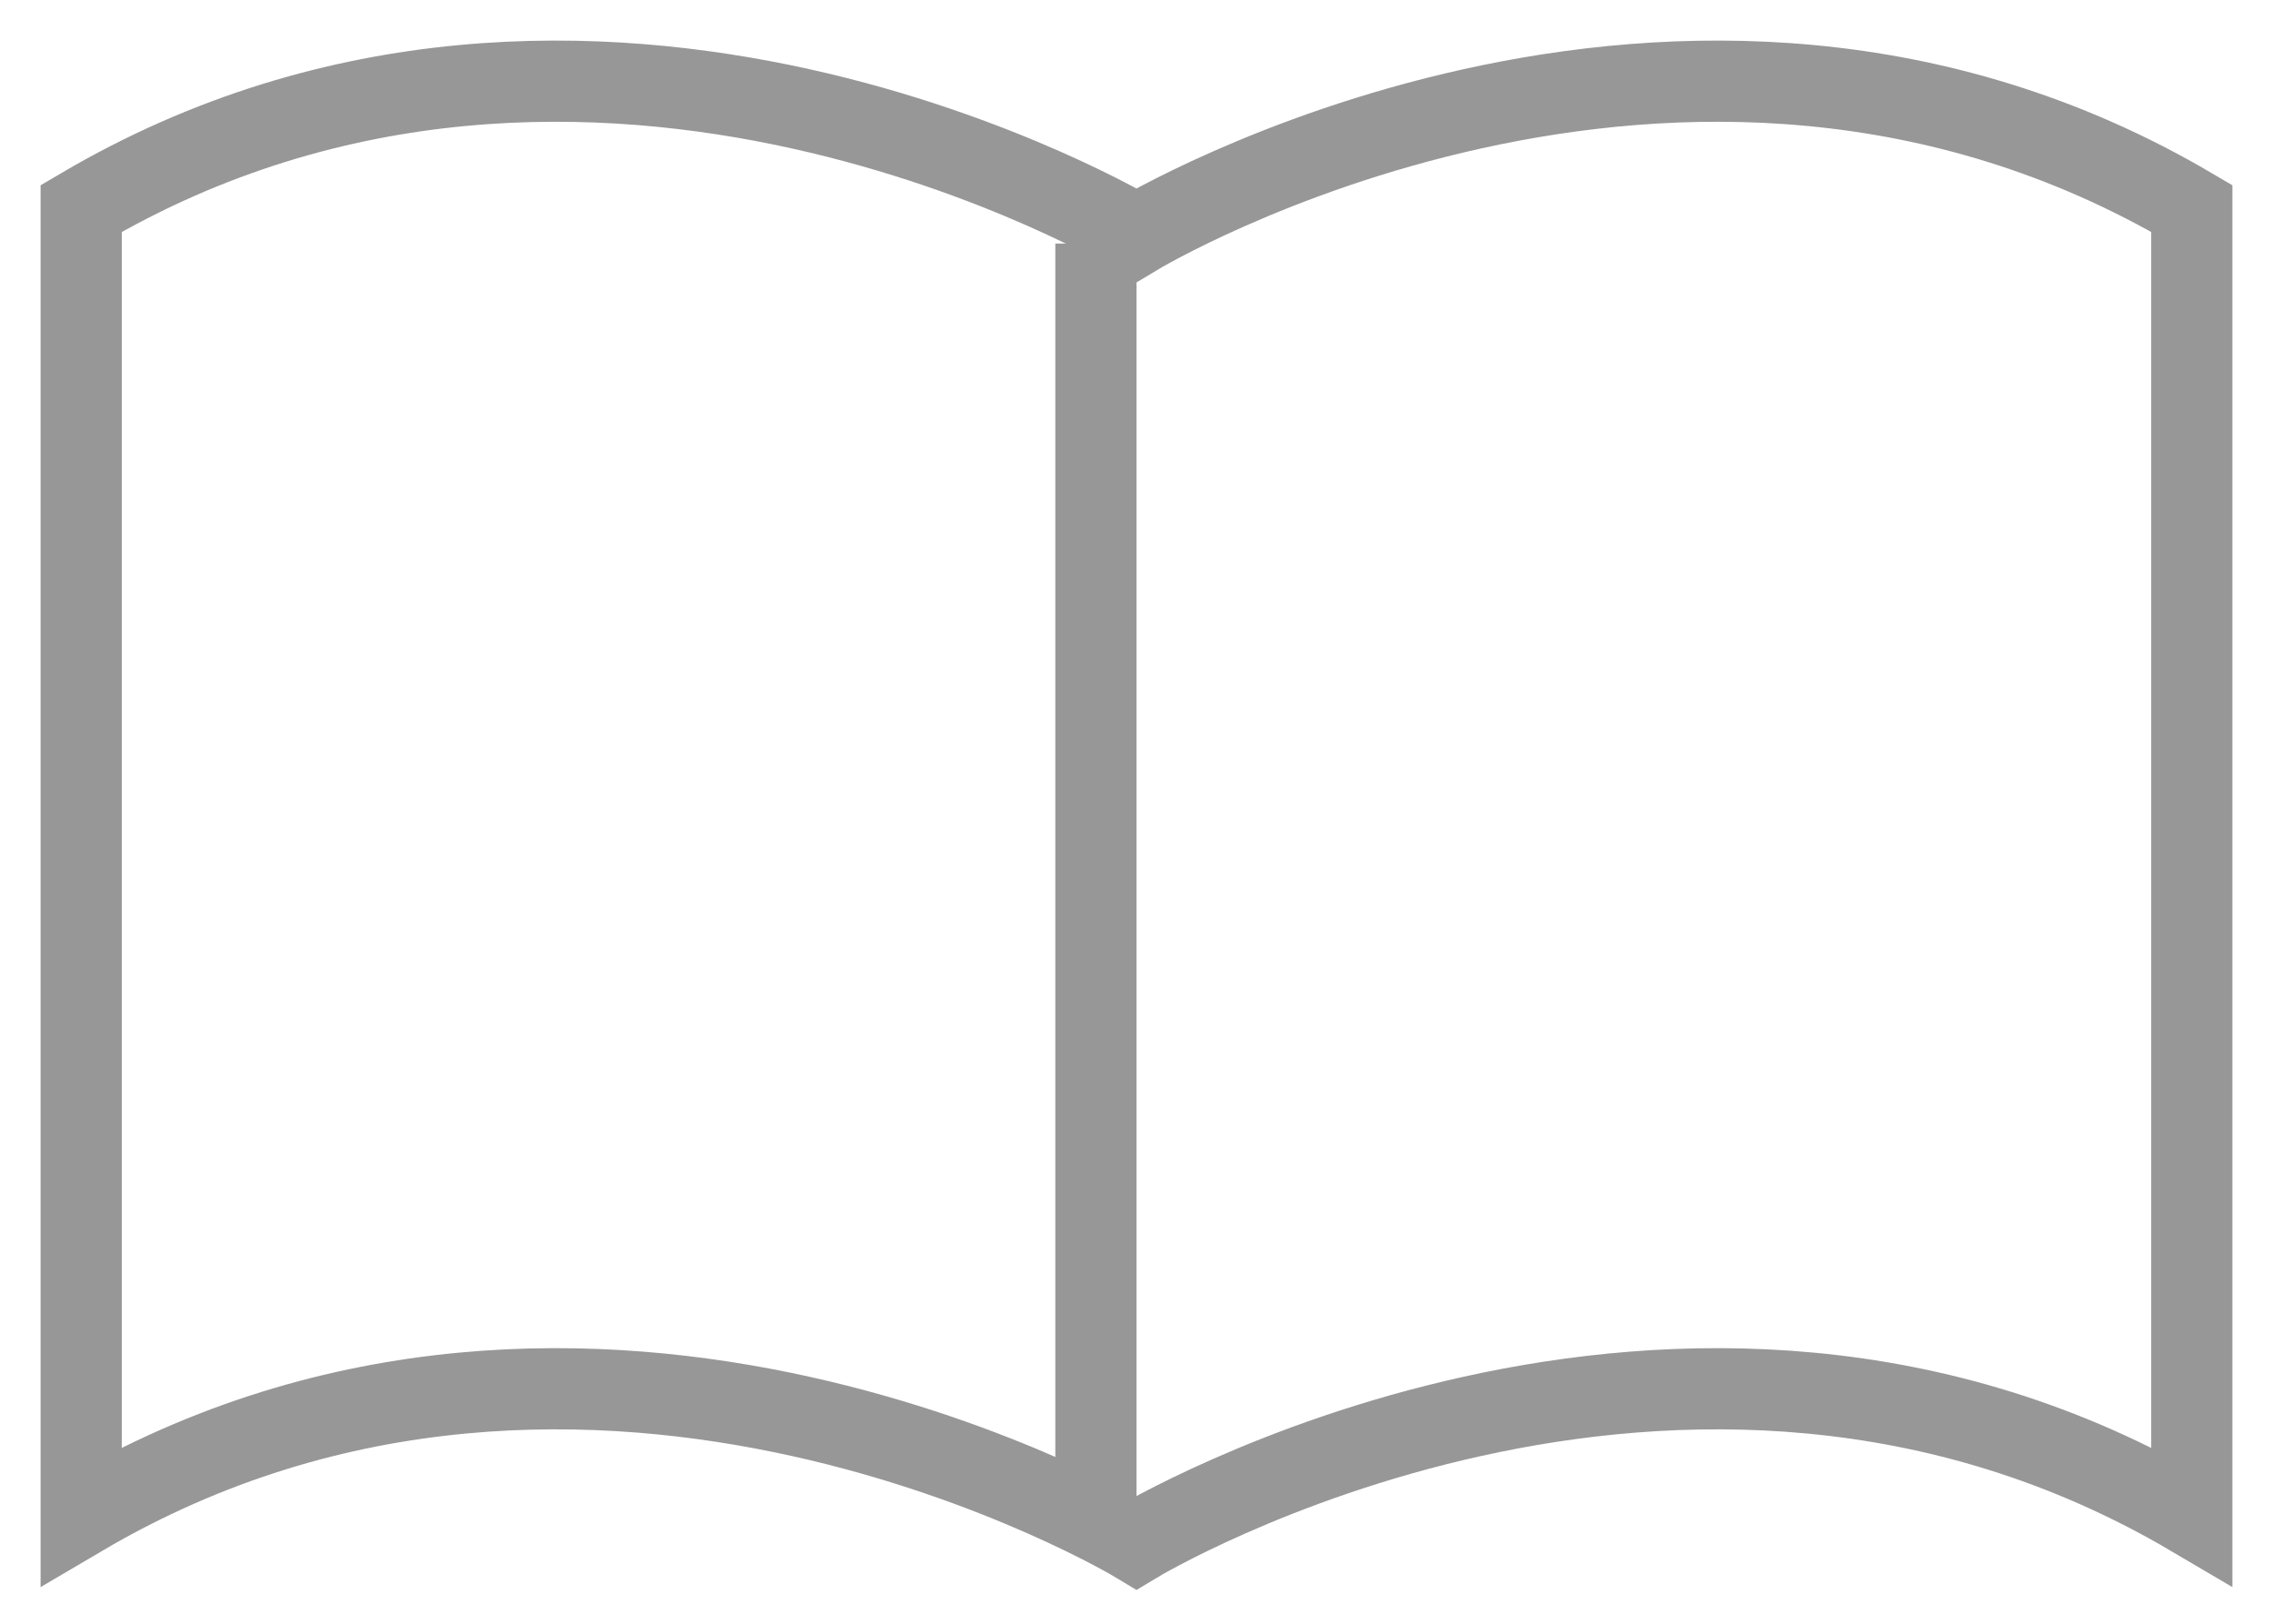
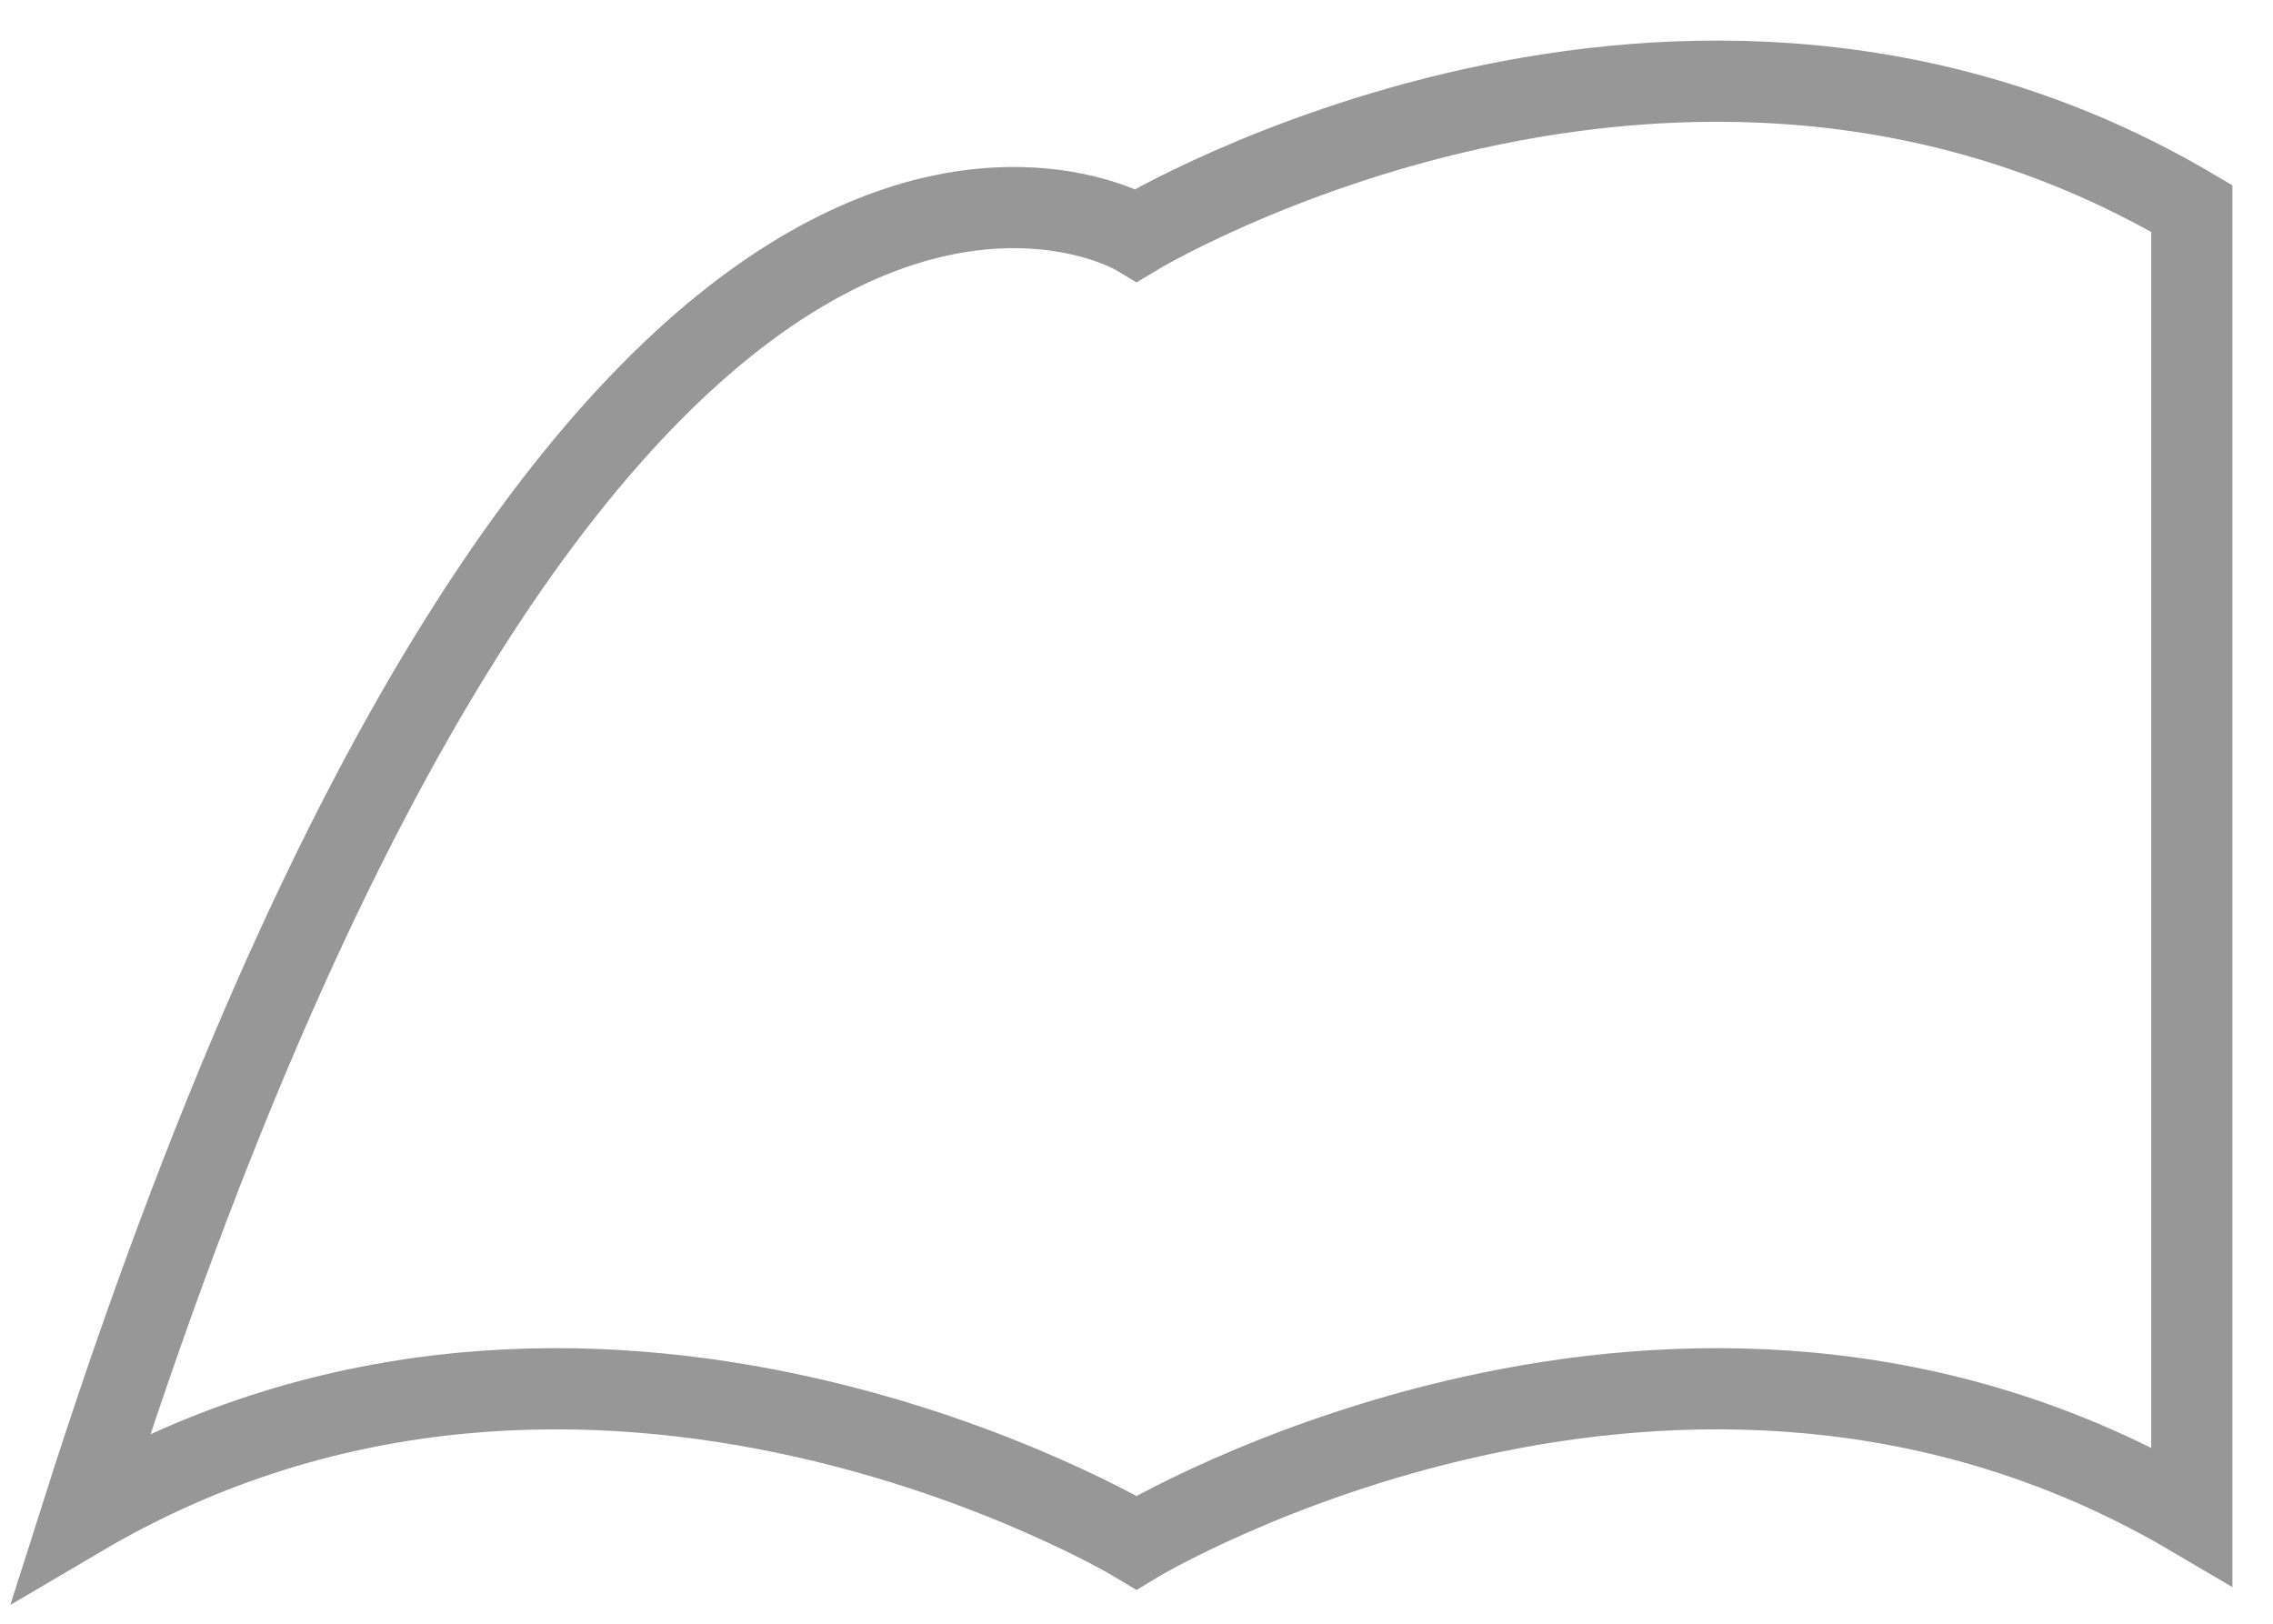
<svg xmlns="http://www.w3.org/2000/svg" width="28px" height="20px" viewBox="0 0 28 20" version="1.1">
  <title>Prospekt</title>
  <g id="Symbols" stroke="none" stroke-width="1" fill="none" fill-rule="evenodd">
    <g id="btn-/-text-underline-PDF-Icon" transform="translate(0, -10)" stroke="#979797">
      <g id="Prospekt" transform="translate(1, 11)">
-         <path d="M26,17.674 C19.7,13.964 13,18 13,18 C13,18 6.3,13.964 0,17.674 L0,1.568 C6.3,-2.142 13,1.895 13,1.895 C13,1.895 19.7,-2.142 26,1.568 L26,17.674 Z" id="Stroke-1" />
-         <line x1="12.5" y1="2" x2="12.5" y2="18" id="Stroke-3" />
+         <path d="M26,17.674 C19.7,13.964 13,18 13,18 C13,18 6.3,13.964 0,17.674 C6.3,-2.142 13,1.895 13,1.895 C13,1.895 19.7,-2.142 26,1.568 L26,17.674 Z" id="Stroke-1" />
      </g>
    </g>
  </g>
</svg>